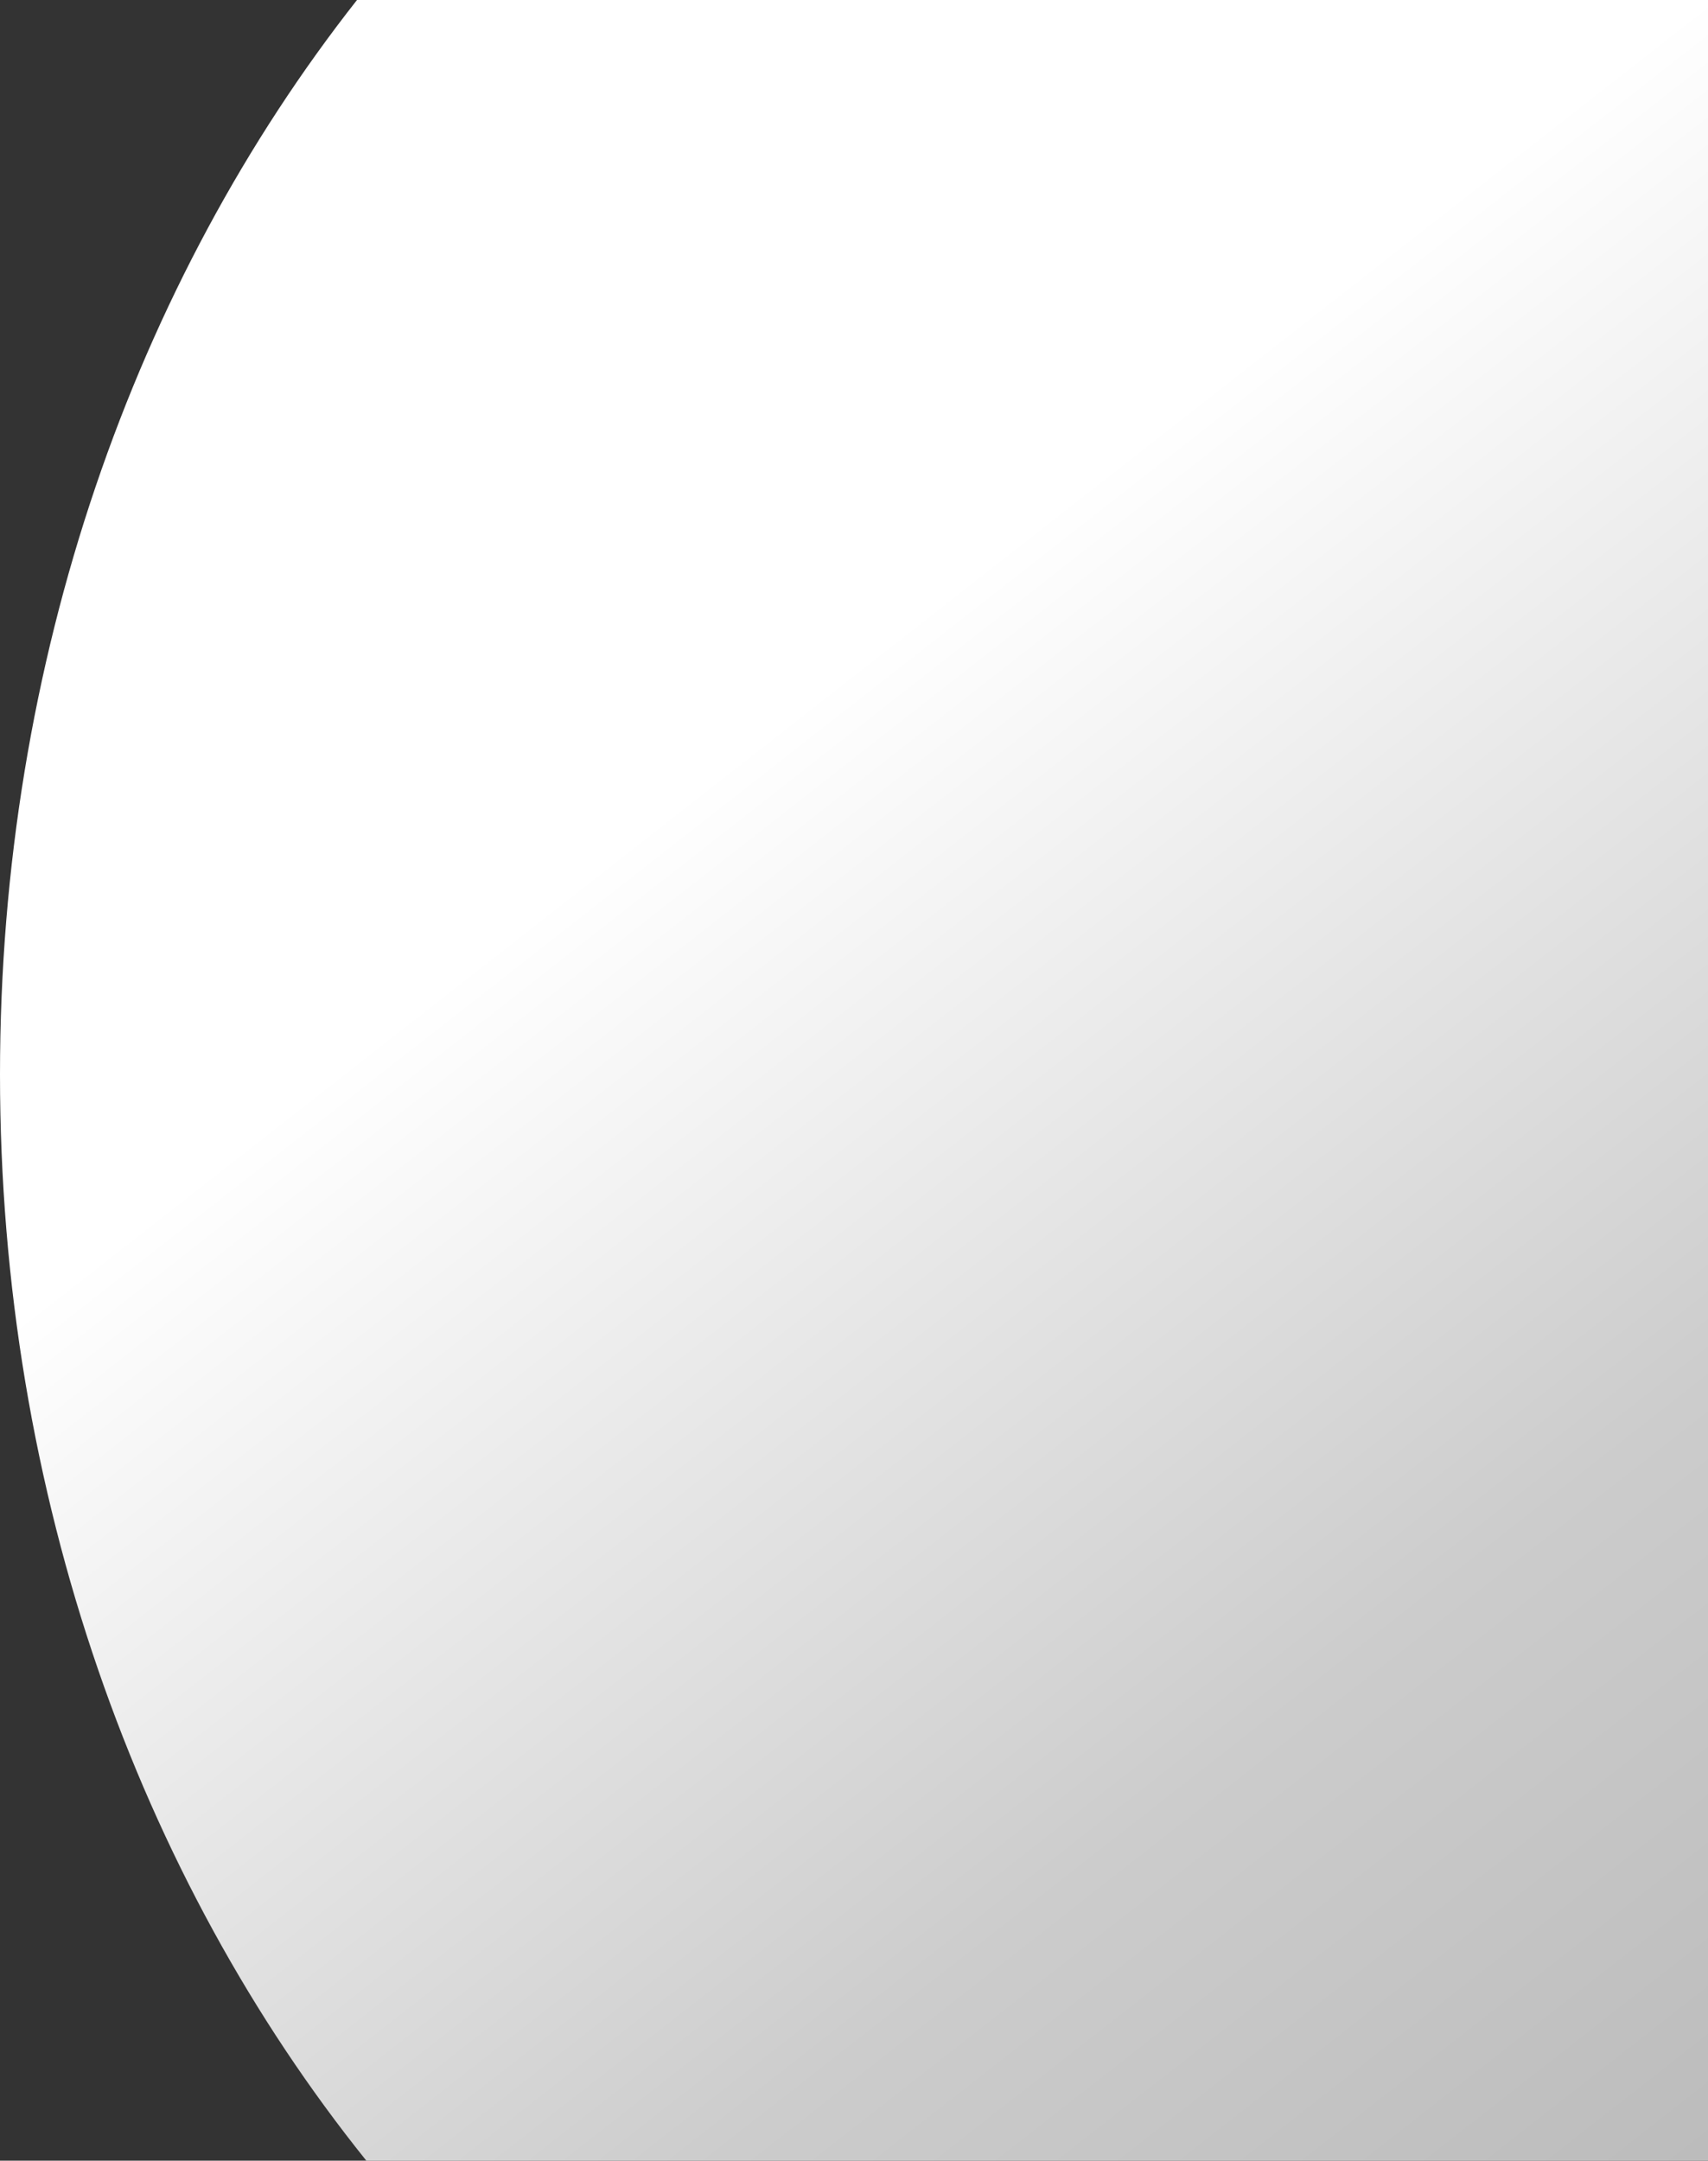
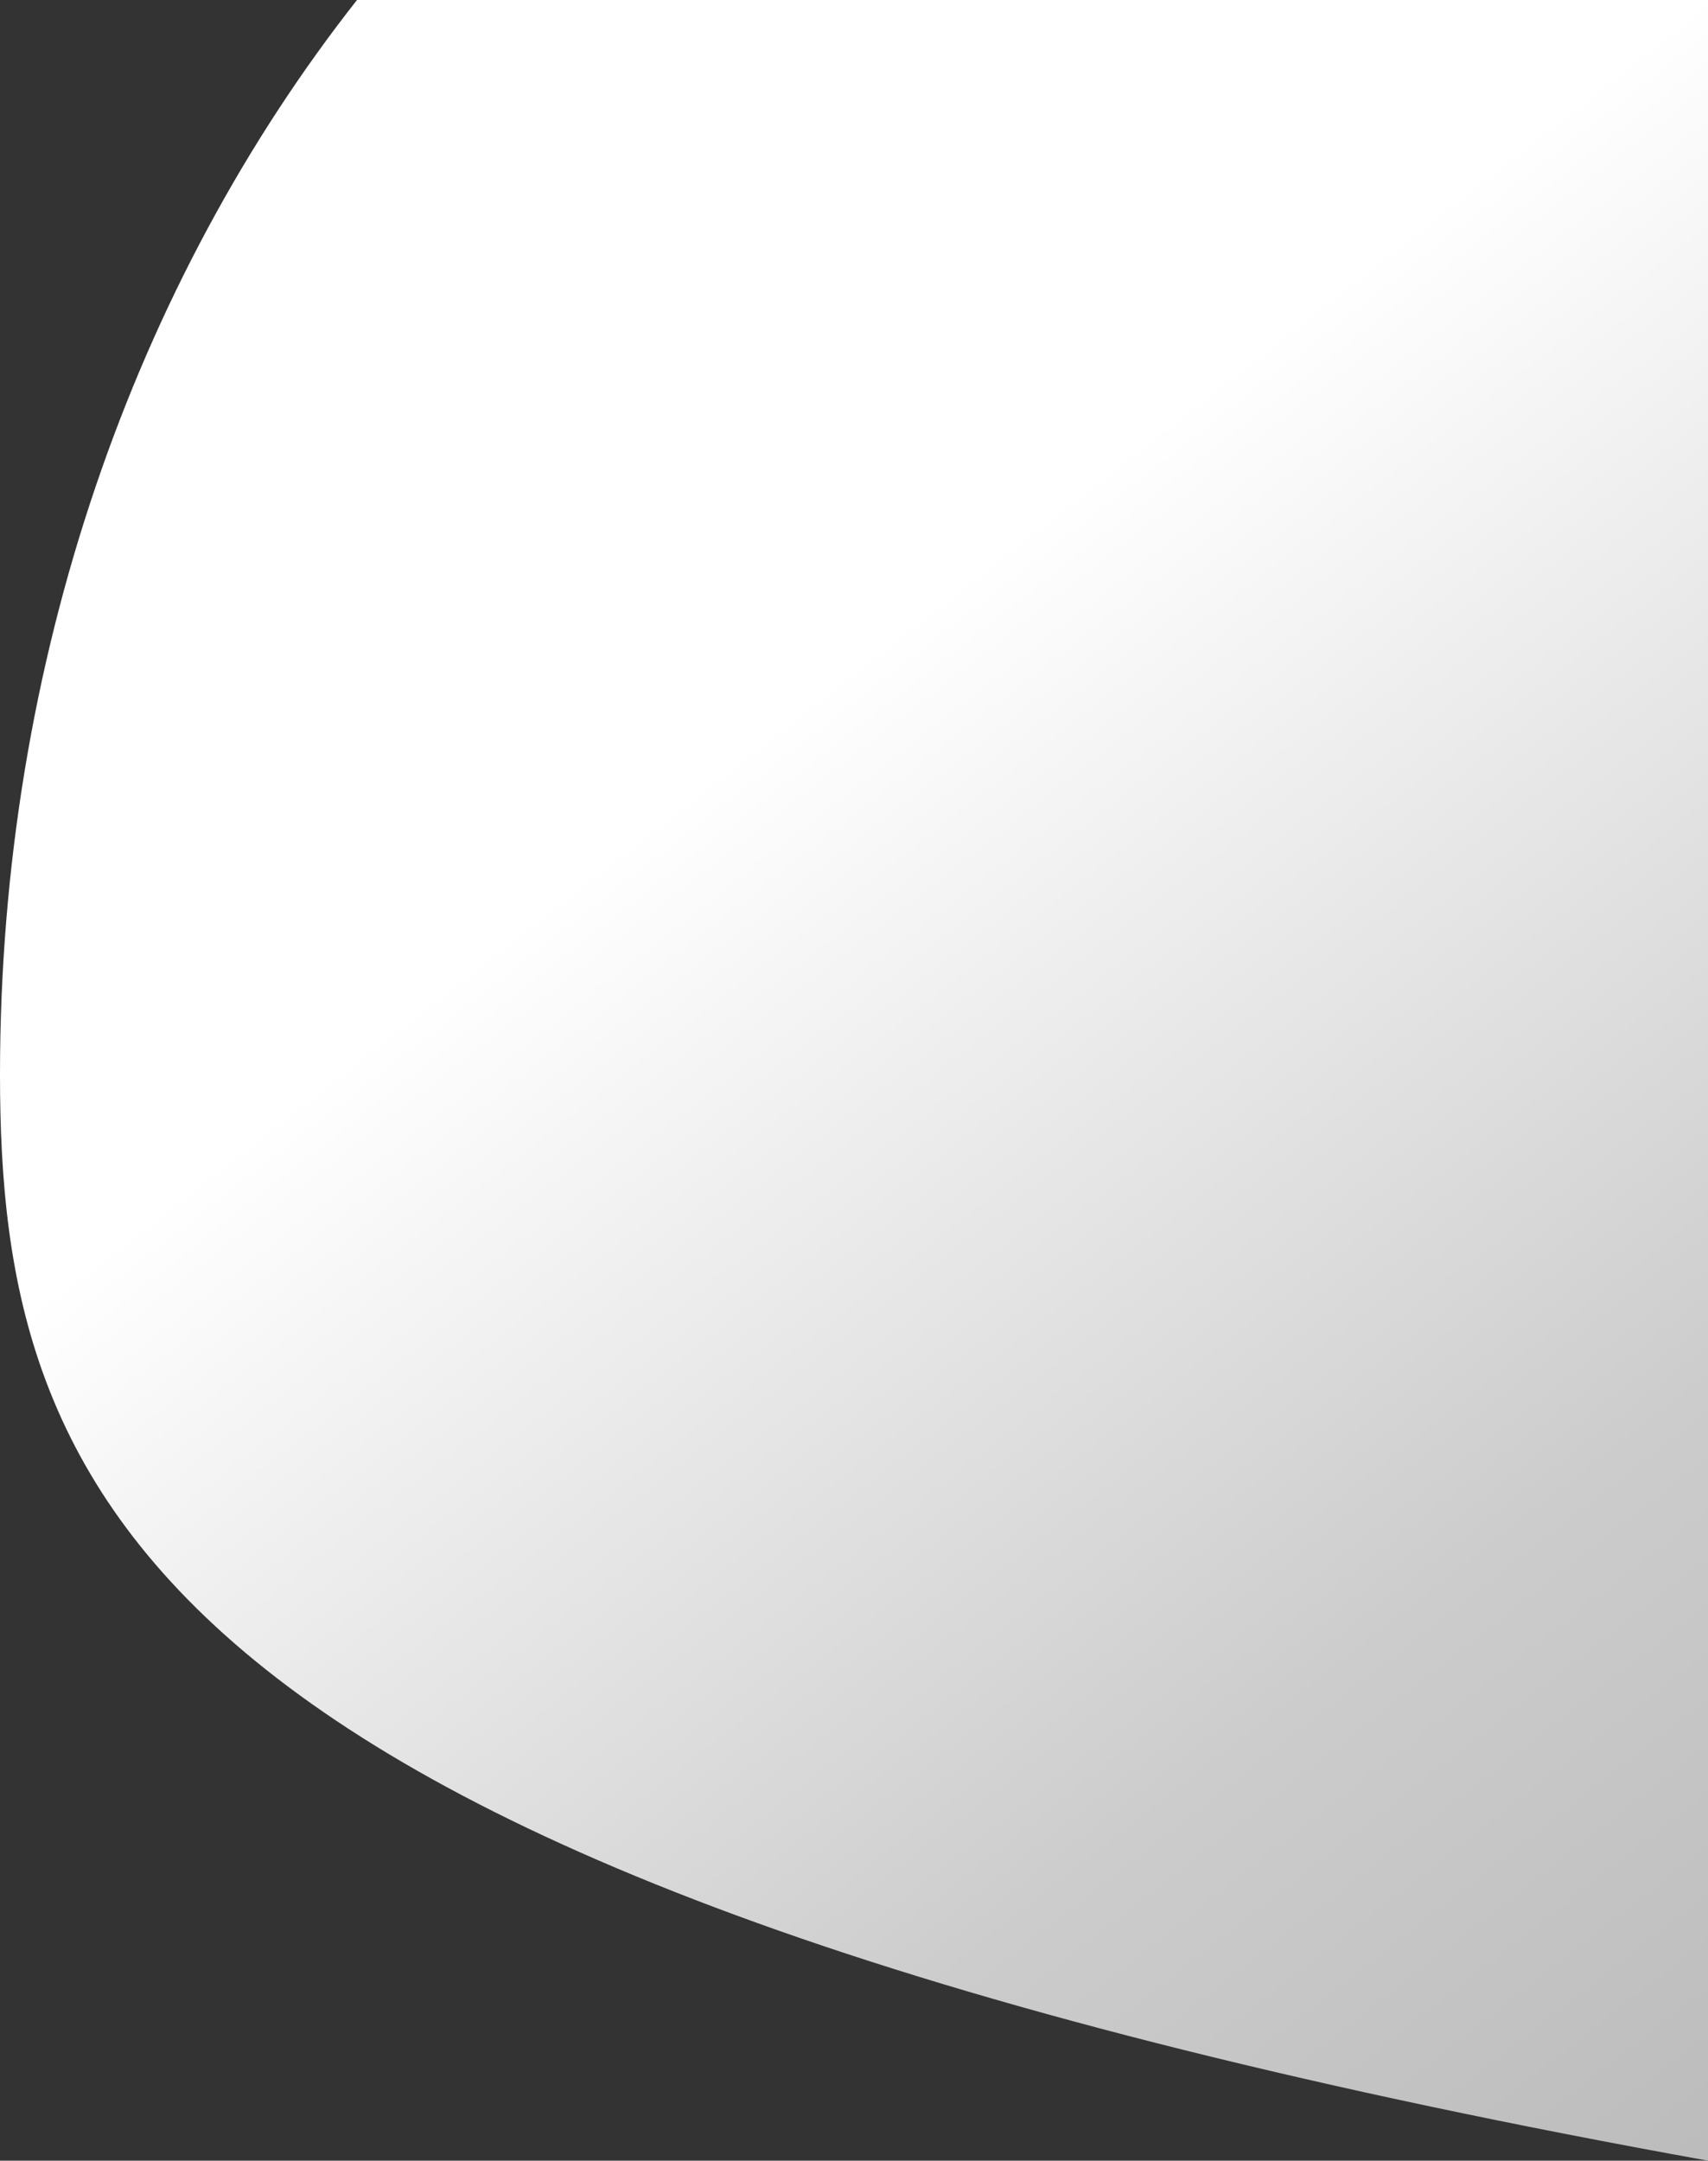
<svg xmlns="http://www.w3.org/2000/svg" width="582" height="736" viewBox="0 0 582 736" fill="none">
  <rect x="0" y="0" width="582" height="736" fill="#333333" stroke="none" />
-   <path d="M582 736H124.827C47.474 639.685 0 509.408 0 366C0 224.568 46.175 95.907 121.646 0H582V736Z" fill="url(#paint0_linear_146_57)" />
+   <path d="M582 736C47.474 639.685 0 509.408 0 366C0 224.568 46.175 95.907 121.646 0H582V736Z" fill="url(#paint0_linear_146_57)" />
  <defs>
    <linearGradient id="paint0_linear_146_57" x1="3.081" y1="1.47246e-05" x2="578.919" y2="736" gradientUnits="userSpaceOnUse">
      <stop offset="0.38" stop-color="white" />
      <stop offset="0.78" stop-color="#CCCCCC" />
      <stop offset="1" stop-color="#BCBCBC" />
    </linearGradient>
  </defs>
</svg>